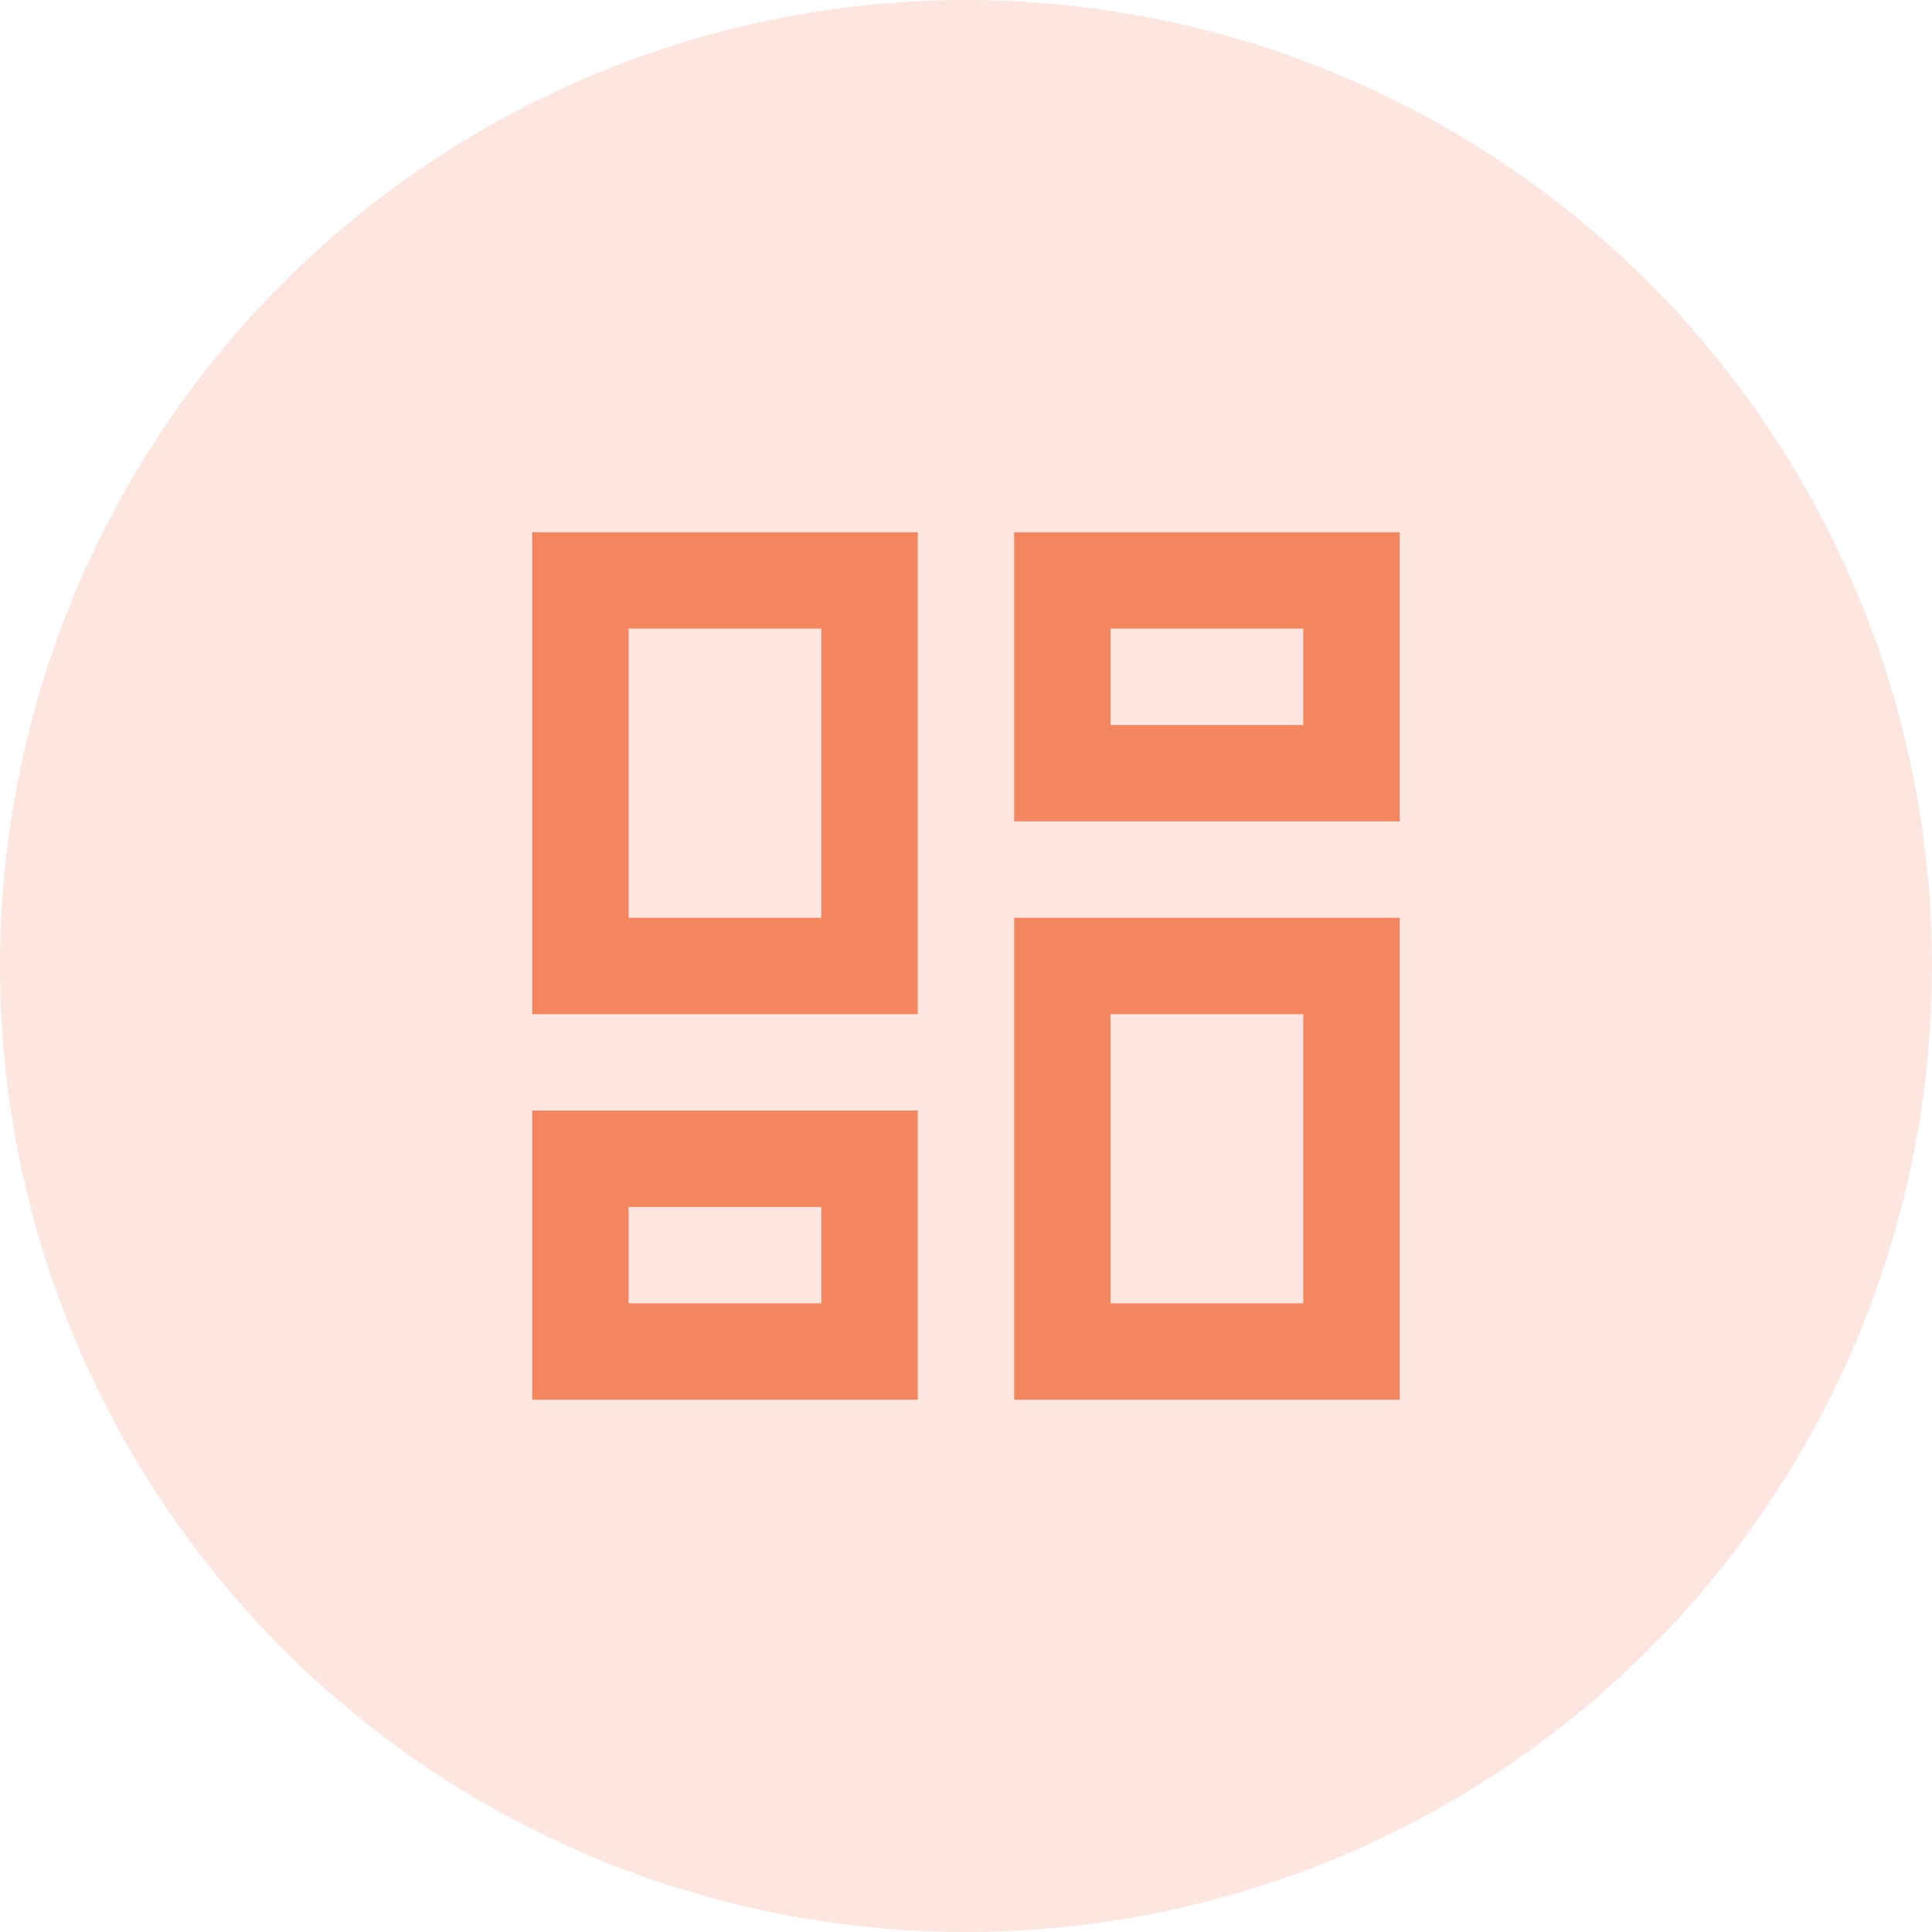
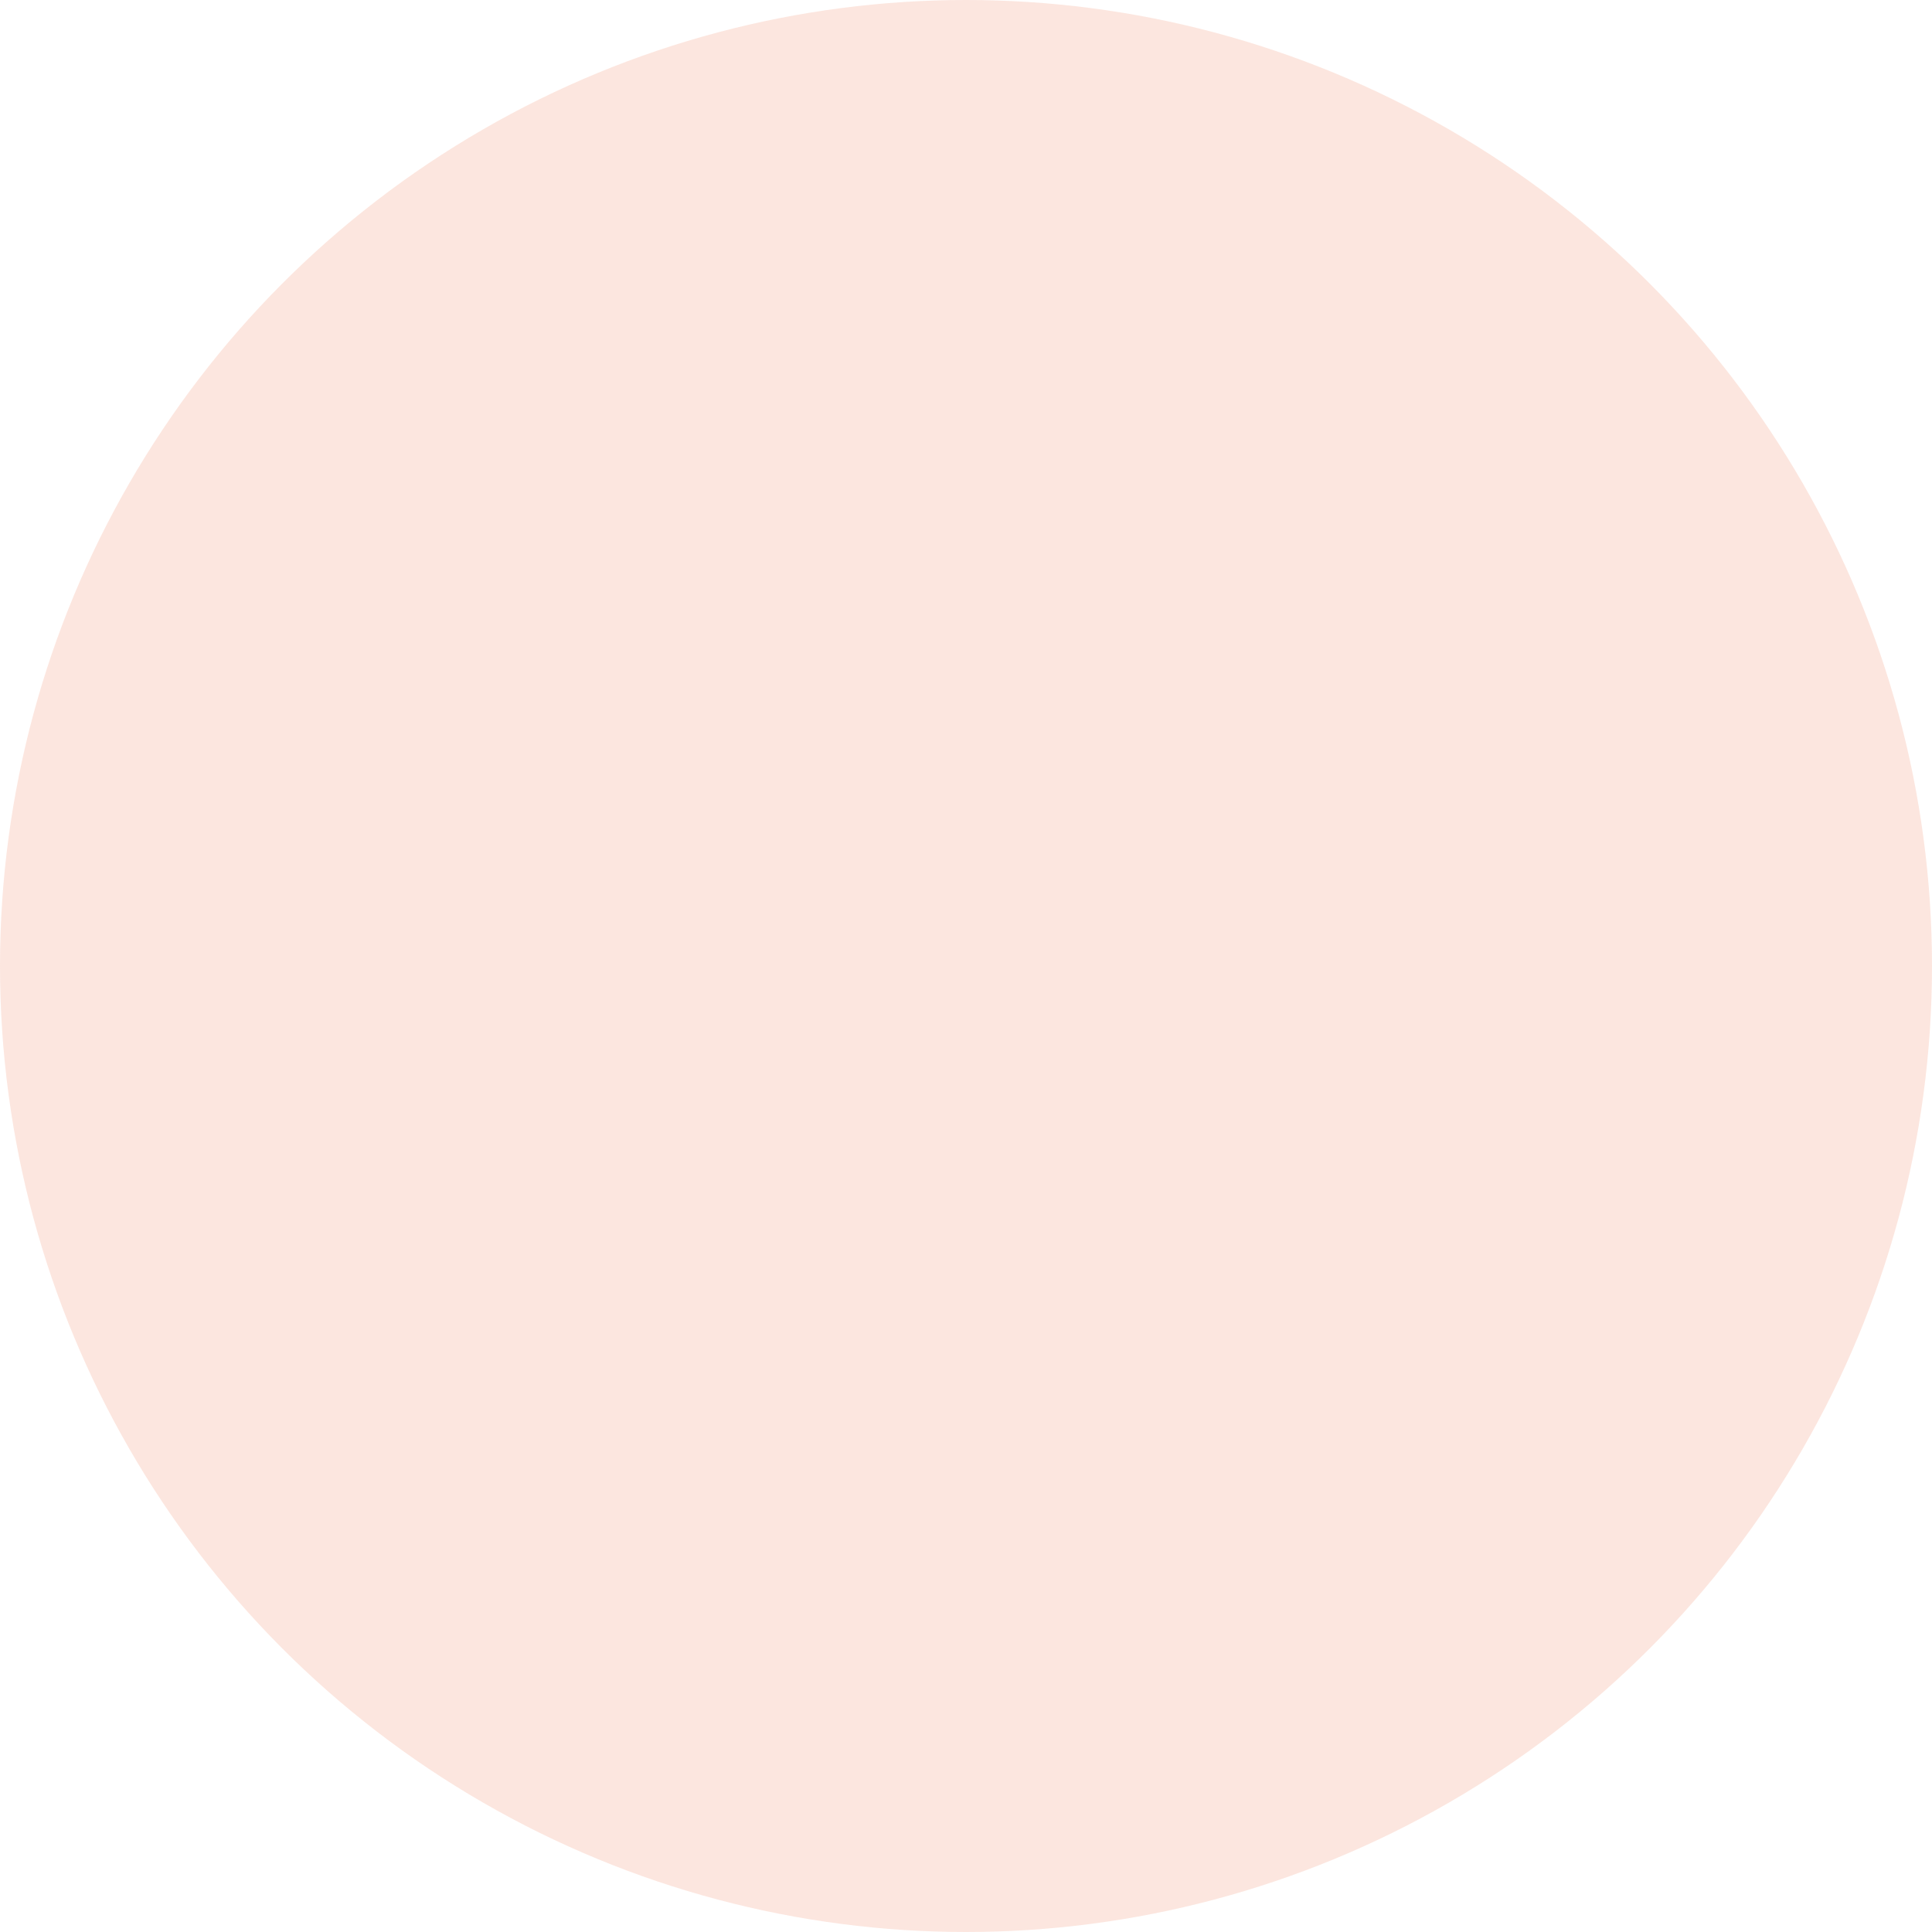
<svg xmlns="http://www.w3.org/2000/svg" width="70" height="70" viewBox="0 0 70 70">
  <g id="Group_5448" data-name="Group 5448" transform="translate(-1527 -2255)">
    <circle id="Ellipse_65" data-name="Ellipse 65" cx="35" cy="35" r="35" transform="translate(1527 2255)" fill="rgba(243,133,95,0.2)" />
    <g id="dashboard_black_24dp" transform="translate(1541 2269)">
-       <path id="Path_2039" data-name="Path 2039" d="M0,0H42V42H0Z" fill="none" />
-       <path id="Path_2040" data-name="Path 2040" d="M30.939,6.492V9.985H23.954V6.492h6.985m-17.462,0V16.969H6.492V6.492h6.985M30.939,20.462V30.939H23.954V20.462h6.985M13.477,27.446v3.492H6.492V27.446h6.985M34.431,3H20.462V13.477H34.431ZM16.969,3H3V20.462H16.969ZM34.431,16.969H20.462V34.431H34.431ZM16.969,23.954H3V34.431H16.969Z" transform="translate(2.284 2.284)" fill="#f3855f" />
+       <path id="Path_2039" data-name="Path 2039" d="M0,0H42V42H0" fill="none" />
    </g>
  </g>
</svg>